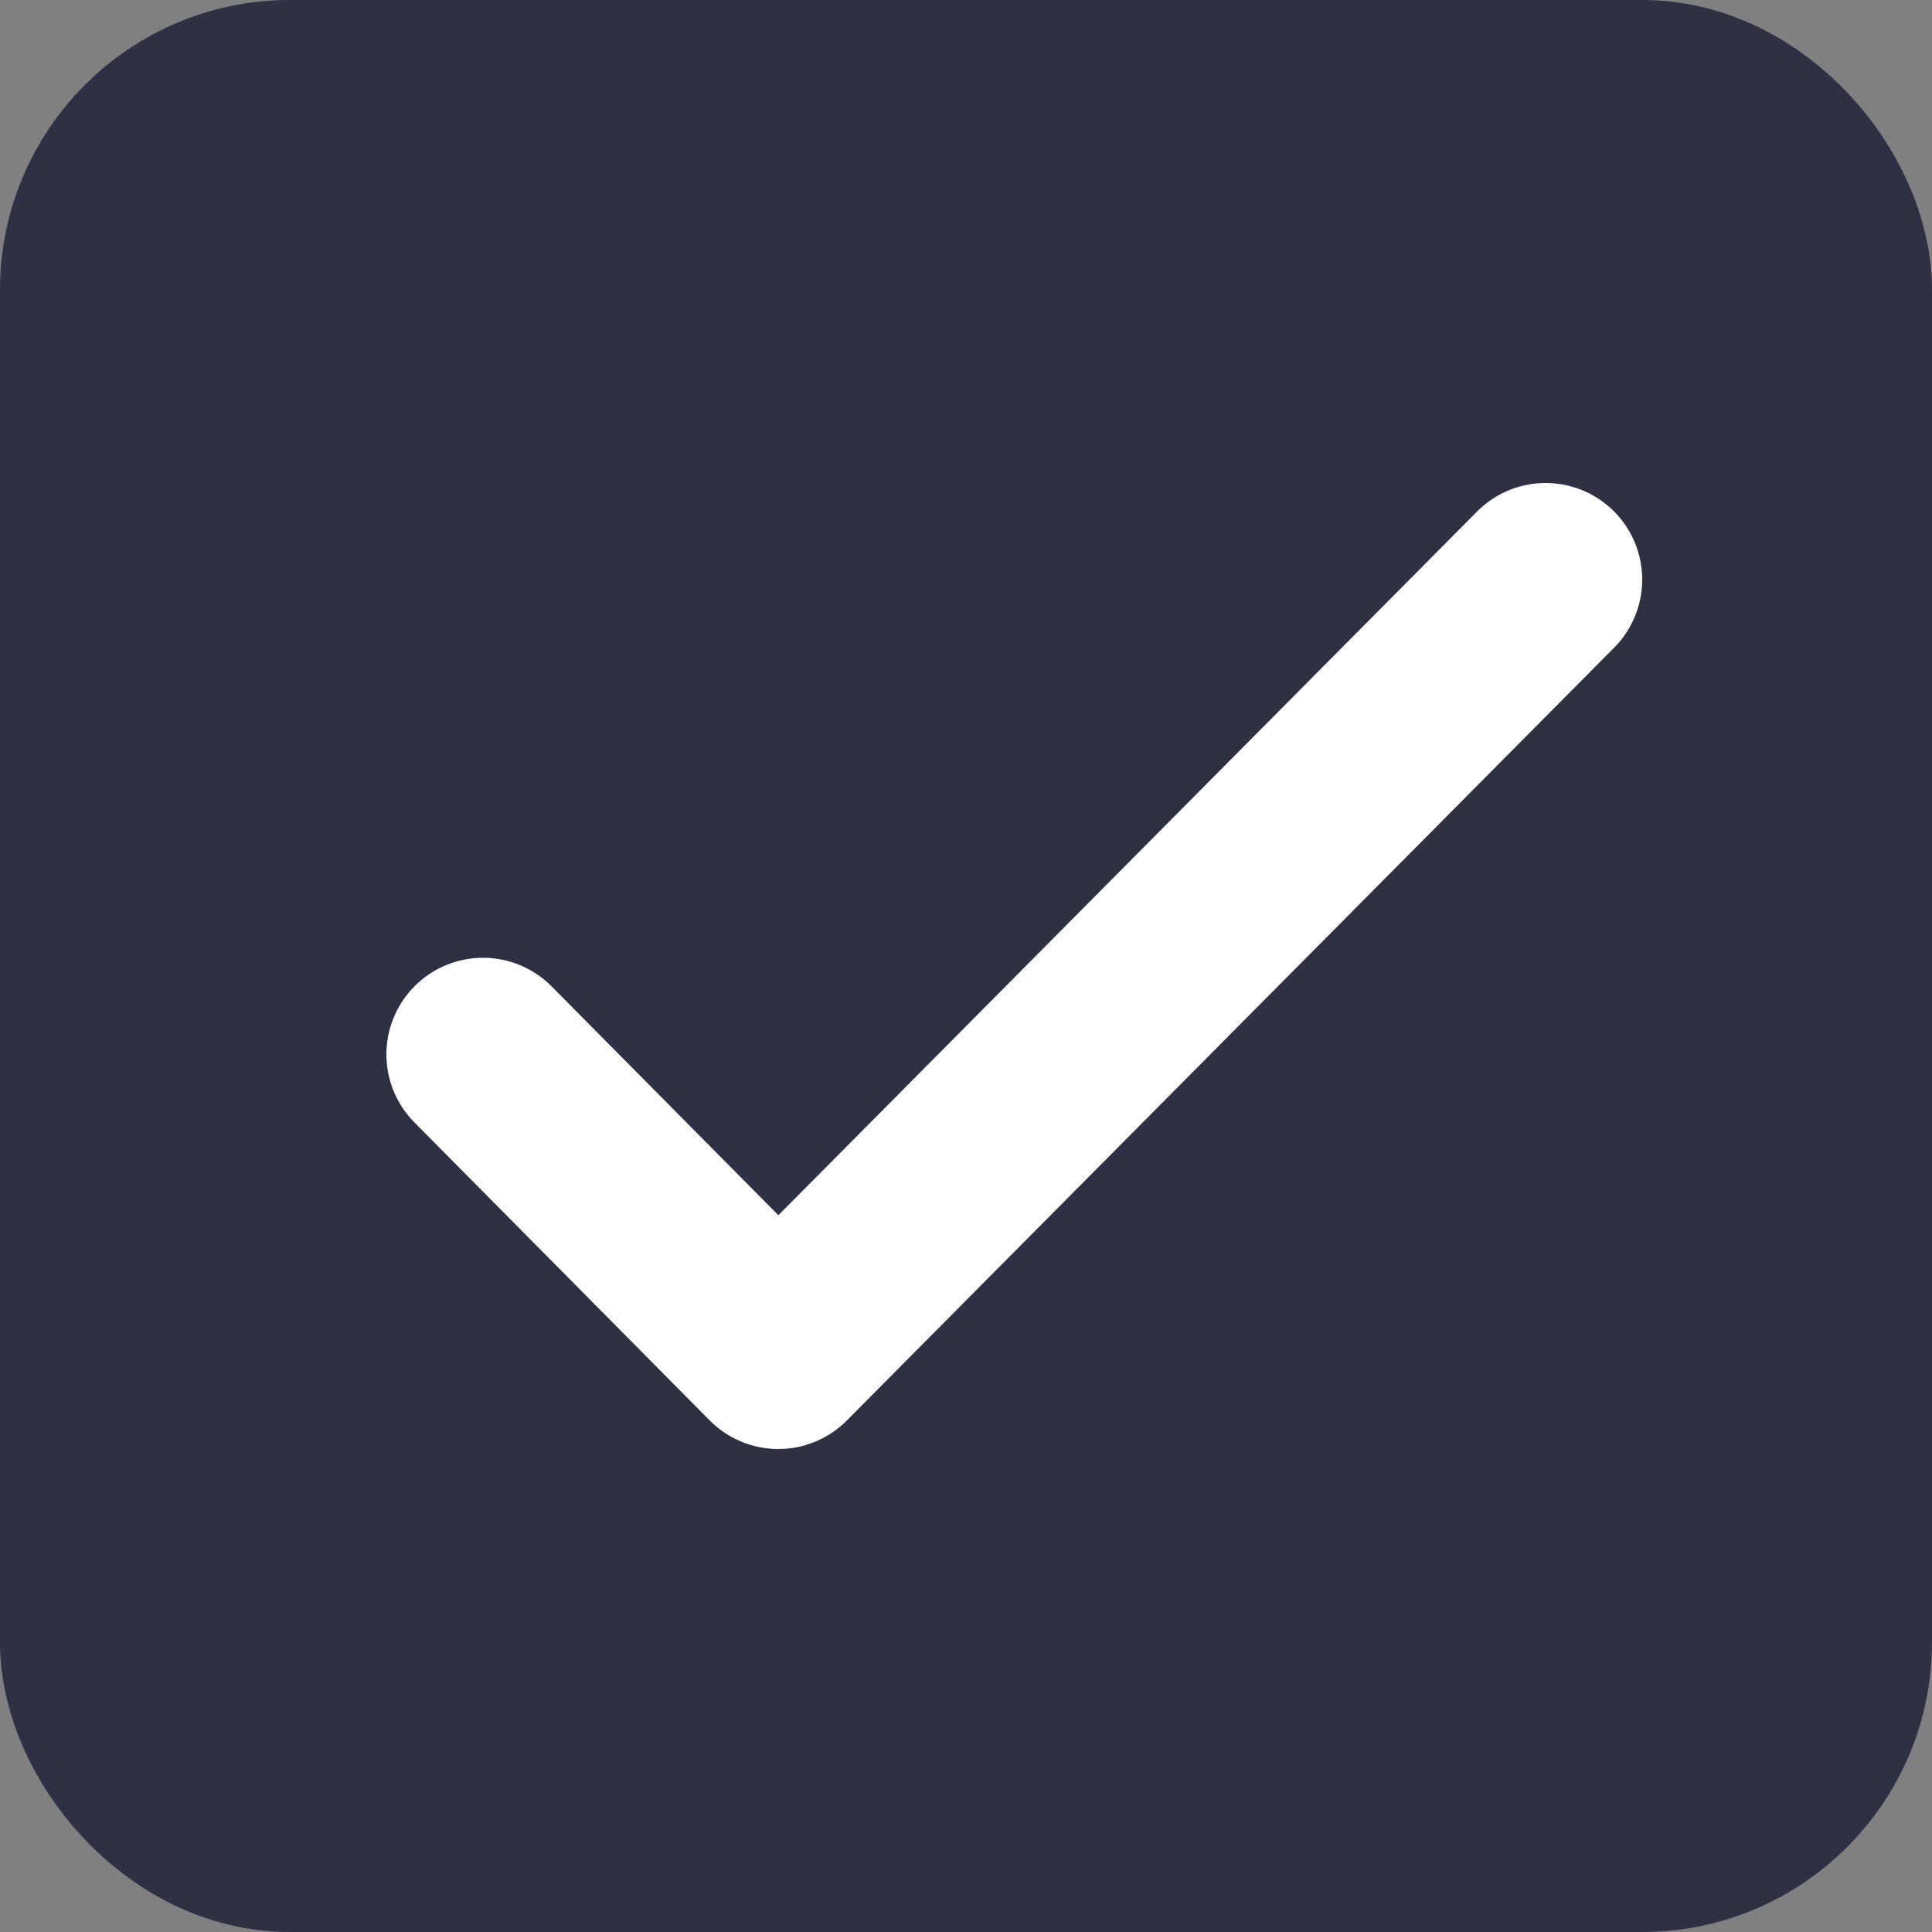
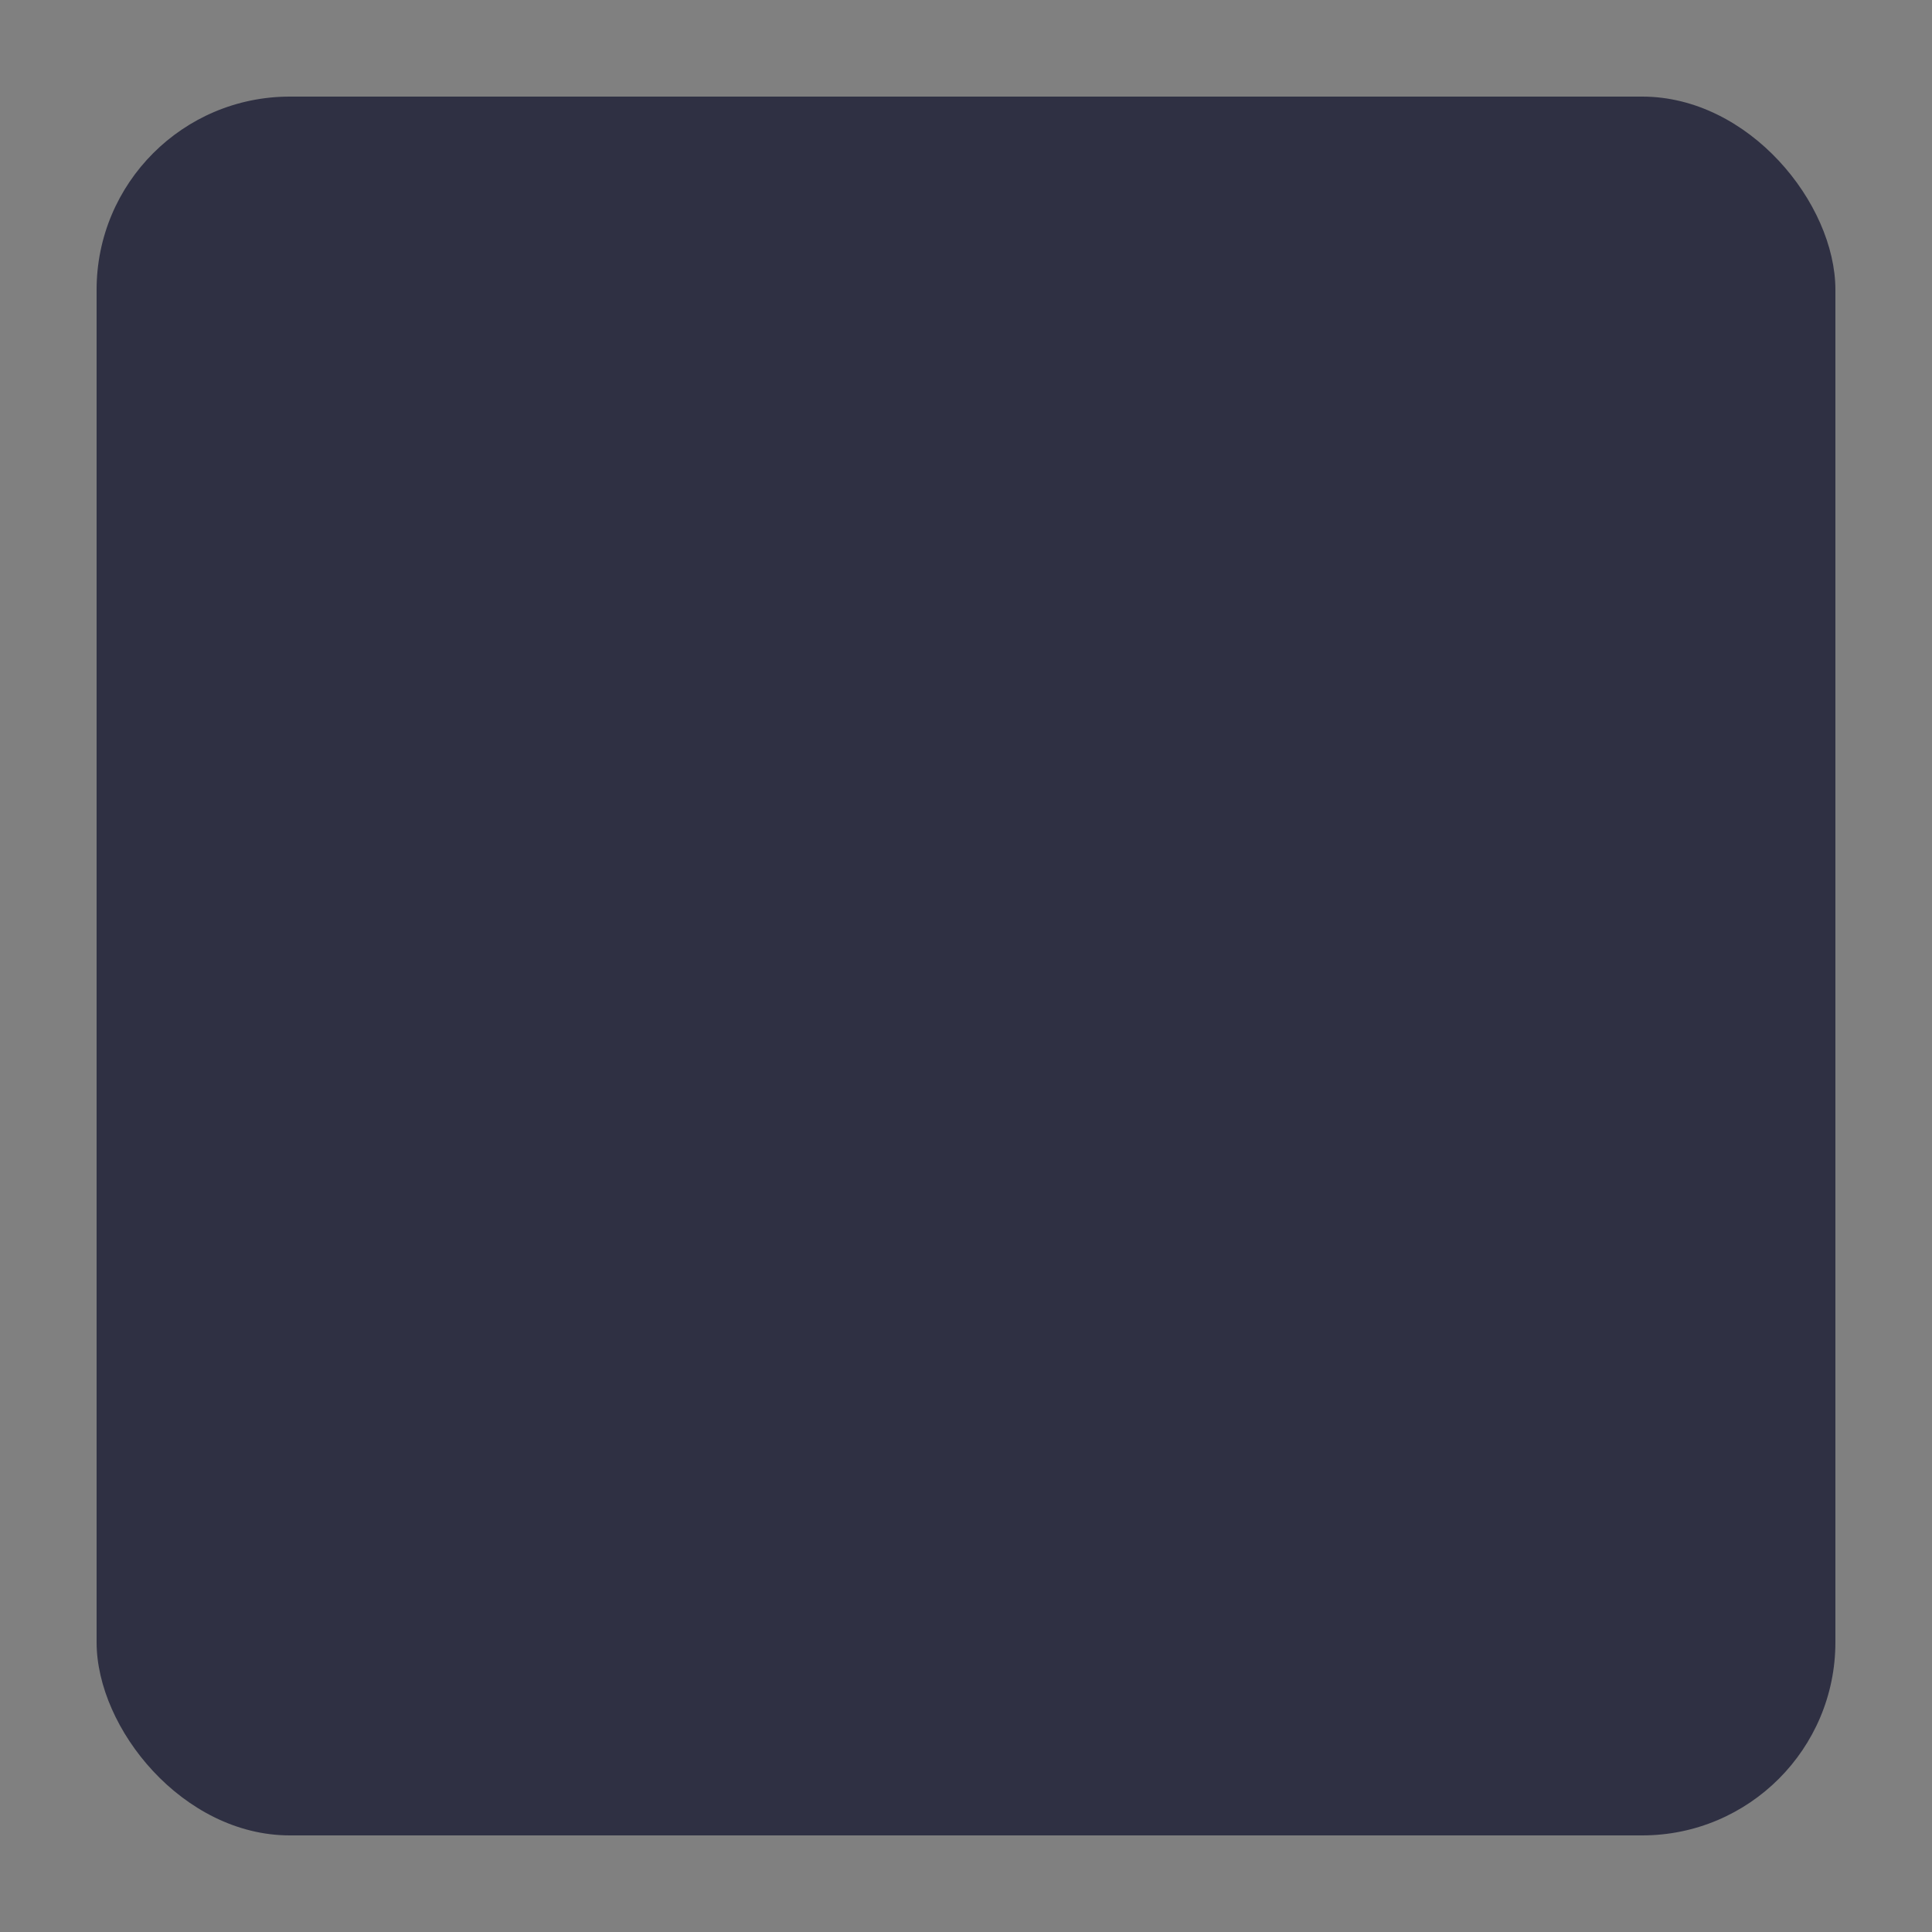
<svg xmlns="http://www.w3.org/2000/svg" width="20" height="20" viewBox="0 0 20 20" fill="none">
  <rect x="0" y="0" width="20" height="20" fill="#808080" stroke="none" />
  <rect x="1" y="1" width="18" height="18" rx="2" fill="#2F3043" />
-   <path d="m16 6-7.943 8L5 10.915" stroke="#fff" stroke-width="2" stroke-linecap="round" stroke-linejoin="round" />
-   <rect x="1" y="1" width="18" height="18" rx="2" stroke="#2F3043" stroke-width="2" />
</svg>